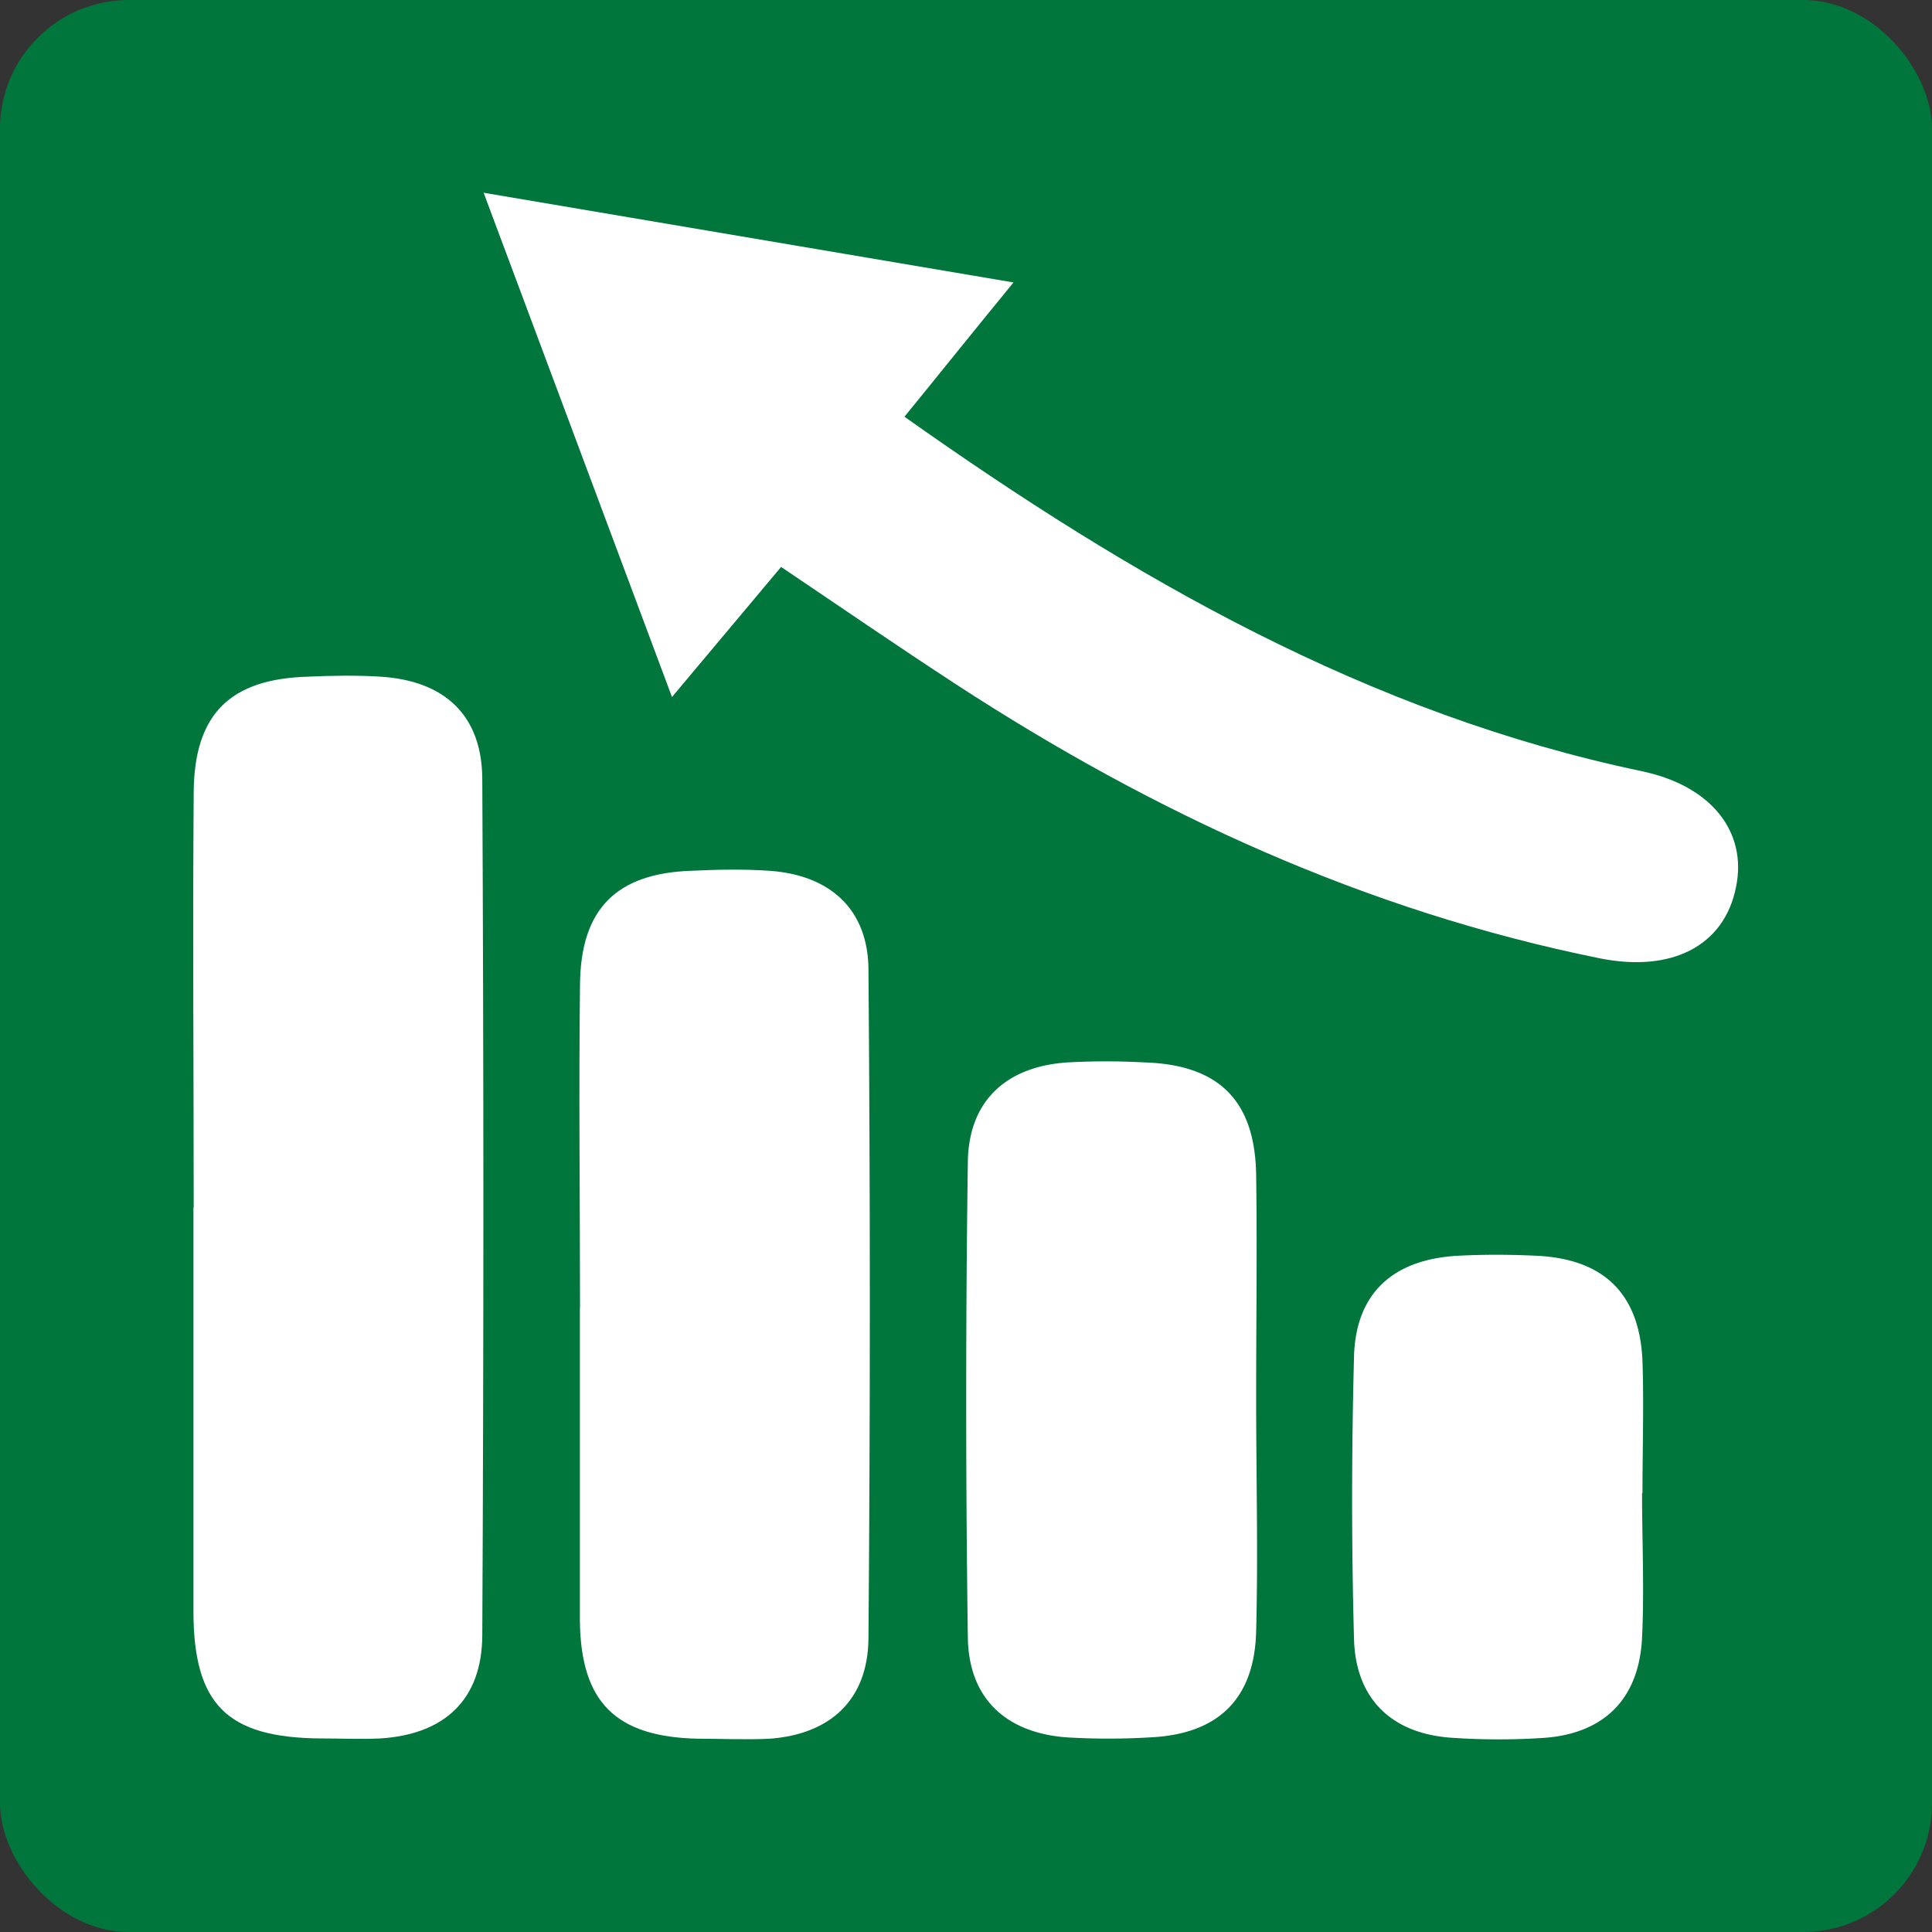
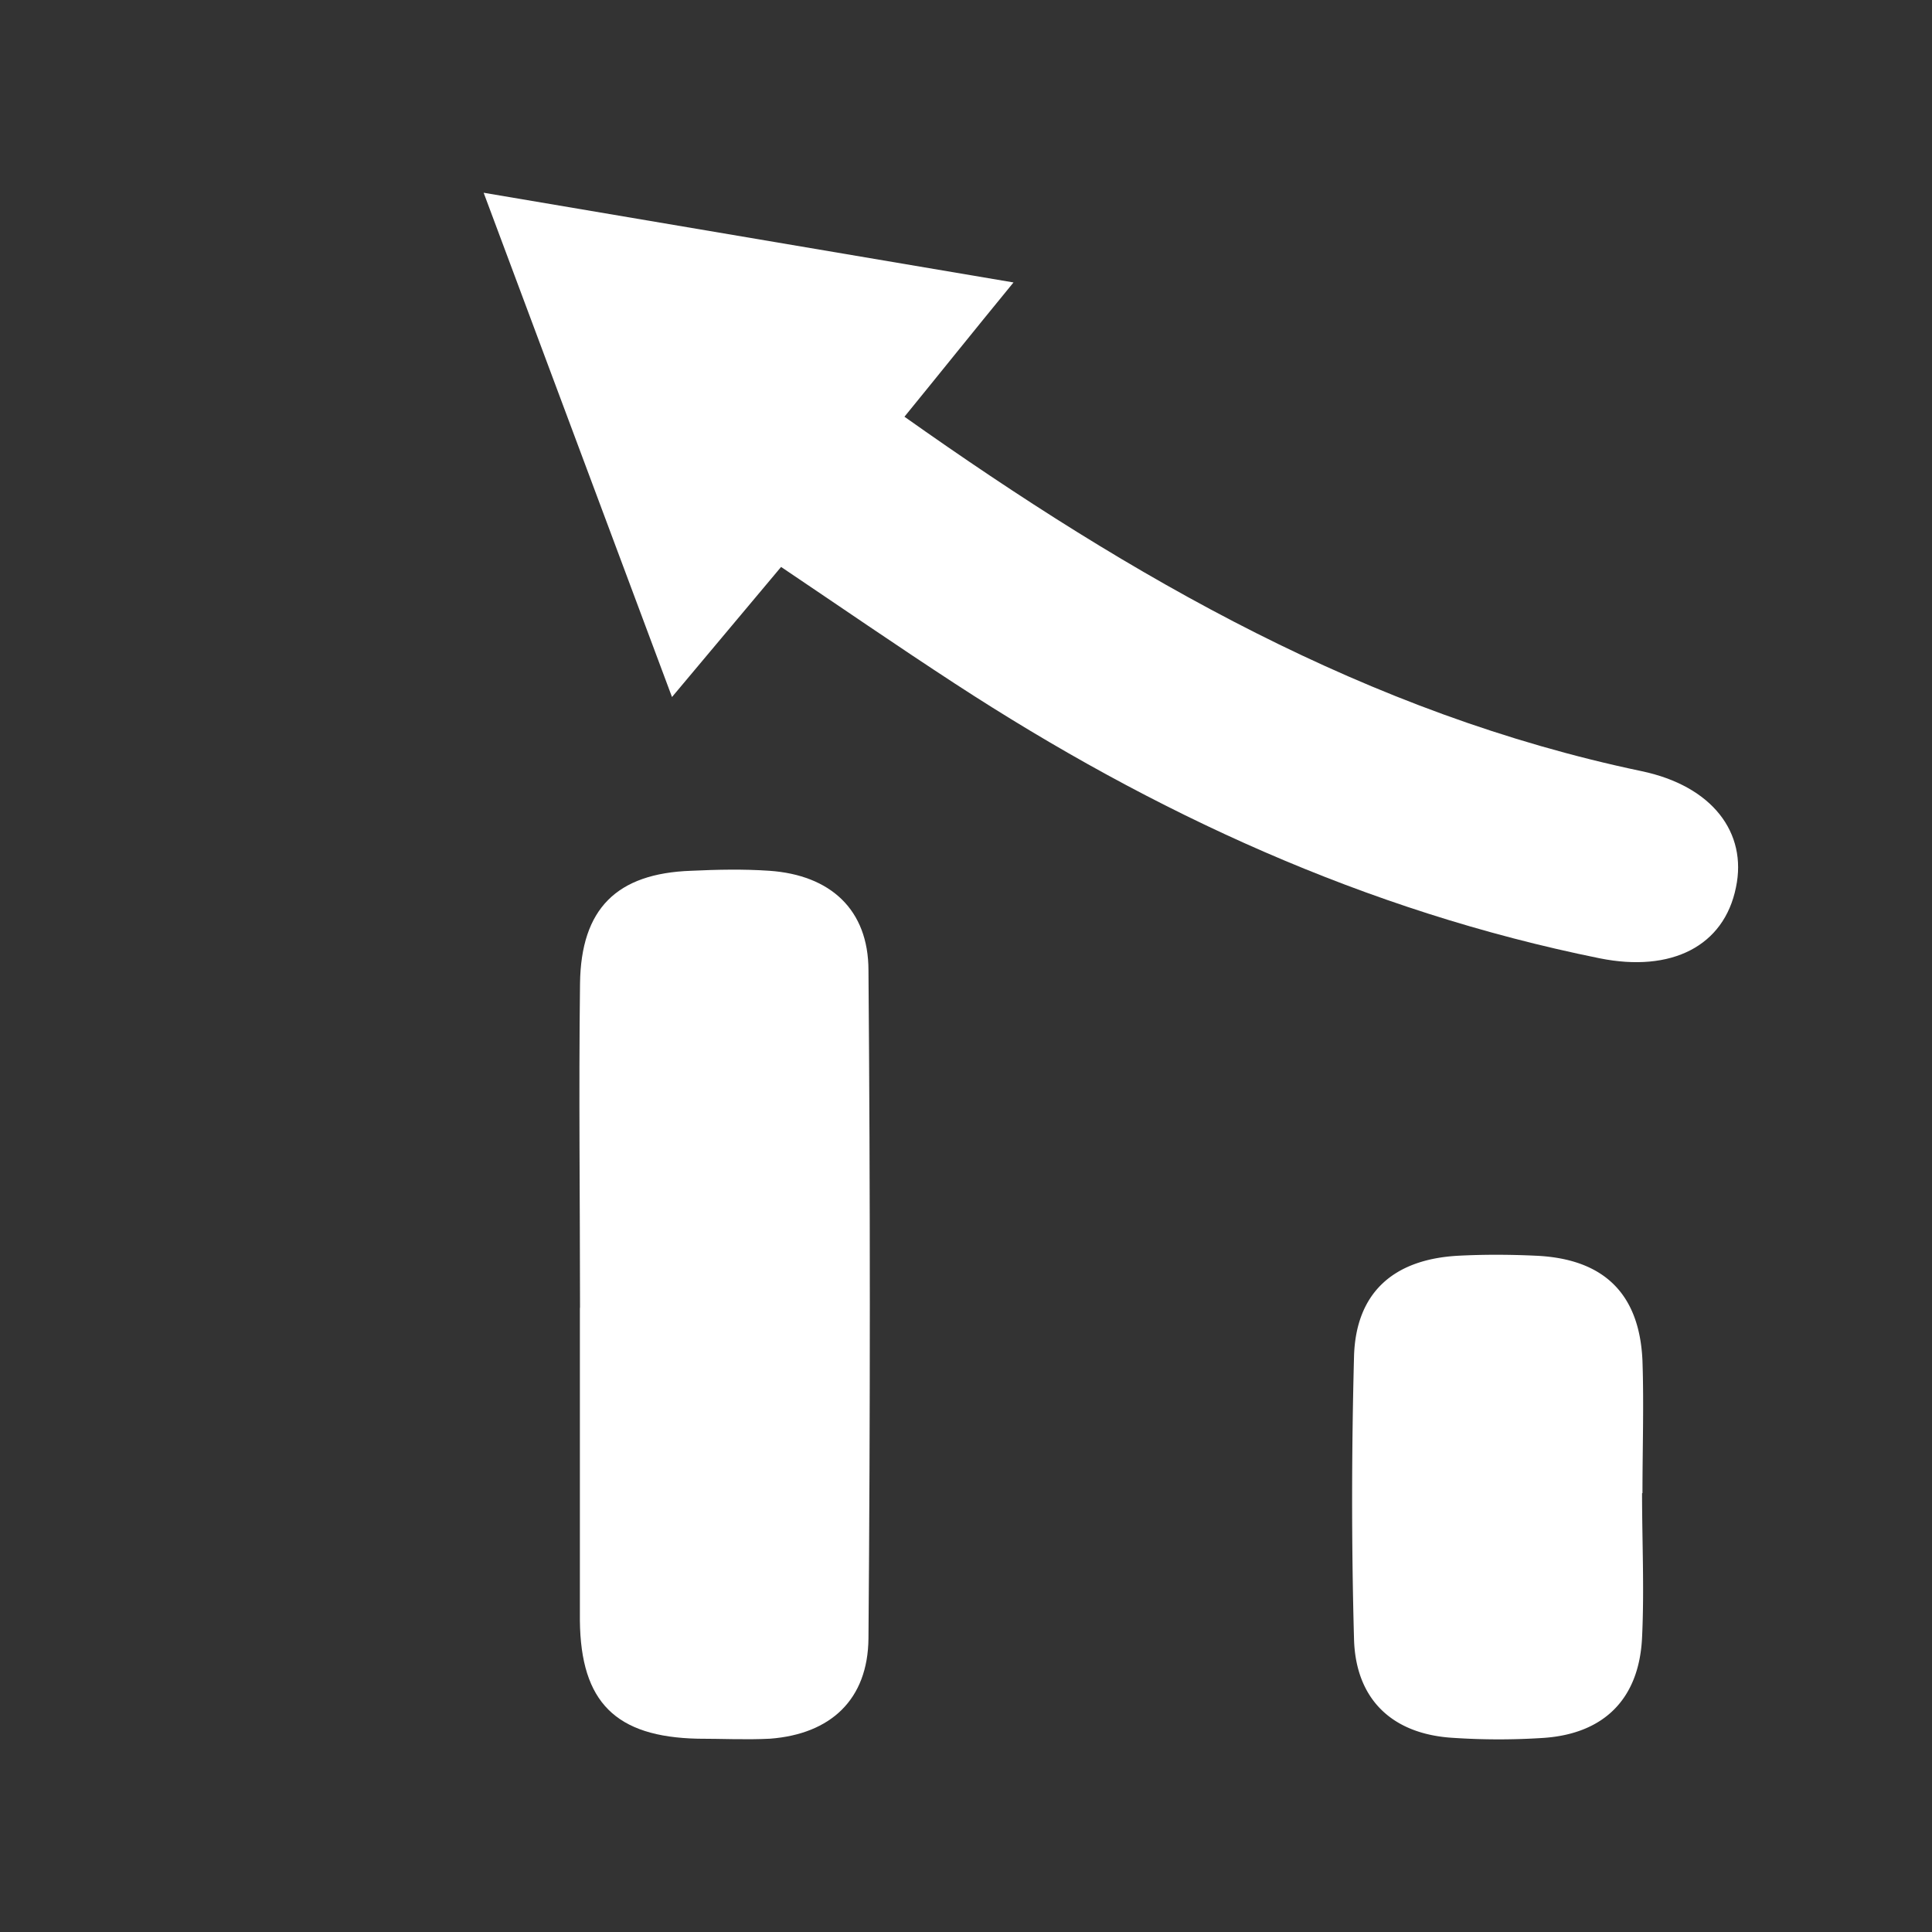
<svg xmlns="http://www.w3.org/2000/svg" id="Ebene_1" data-name="Ebene 1" viewBox="0 0 141.73 141.73">
  <rect x="0" y="0" width="141.73" height="141.73" fill="#333333" stroke="none" />
  <defs>
    <style>.cls-1{fill:none;}.cls-2{clip-path:url(#clip-path);}.cls-3{fill:#00763c;}.cls-4{fill:#fff;}</style>
    <clipPath id="clip-path" transform="translate(0 0)">
      <rect class="cls-1" width="141.73" height="141.73" />
    </clipPath>
  </defs>
  <g class="cls-2">
-     <rect class="cls-3" width="141.73" height="141.73" rx="9.45" />
    <path class="cls-4" d="M49.3,51.13l8-9.54c4.28,2.88,8.49,5.78,12.77,8.57,14.57,9.5,30.13,16.67,47.28,20.14,5.27,1.06,9.13-.89,10-5.21.84-4-1.73-7.43-6.93-8.52-20.06-4.21-37.32-14.14-54.07-26,2.57-3.15,5-6.19,8-9.85L35.48,14.14l13.82,37" transform="translate(0 0)" />
-     <path class="cls-4" d="M14.19,88.55c0,9.87,0,19.74,0,29.61,0,6.88,2.46,9.31,9.3,9.37,1.47,0,2.95.07,4.42,0,4.7-.3,7.45-2.84,7.47-7.57q.16-31.38,0-62.76c0-4.73-2.77-7.27-7.47-7.56-1.77-.11-3.54-.08-5.31,0-5.71.16-8.35,2.73-8.39,8.48-.08,10.16,0,20.33,0,30.49" transform="translate(0 0)" />
    <path class="cls-4" d="M42.54,95.88c0,7.66,0,15.32,0,23,.06,6,2.63,8.54,8.65,8.67,1.76,0,3.54.09,5.3,0,4.45-.34,7.18-2.87,7.22-7.36q.2-24.51,0-49c0-4.47-2.8-7-7.27-7.31-1.9-.13-3.83-.09-5.74,0-5.45.19-8.08,2.77-8.15,8.27-.1,8,0,15.9,0,23.85" transform="translate(0 0)" />
-     <path class="cls-4" d="M92.15,102.53c0-5.45.08-10.89,0-16.34S89.42,78.12,84,77.94a52.14,52.14,0,0,0-5.73,0c-4.47.31-7.21,2.83-7.27,7.3q-.24,17.43,0,34.87c.06,4.48,2.78,7,7.23,7.34a51,51,0,0,0,6.18,0c4.95-.24,7.61-2.81,7.74-7.76.15-5.74,0-11.48,0-17.22" transform="translate(0 0)" />
    <path class="cls-4" d="M120.49,109.53c0-3.23.11-6.47,0-9.7-.21-4.92-2.83-7.48-7.79-7.71-1.91-.09-3.83-.1-5.73,0-4.77.26-7.51,2.73-7.64,7.39-.18,6.91-.19,13.83,0,20.73.12,4.45,2.83,7,7.31,7.25a50.28,50.28,0,0,0,6.61,0c4.43-.31,7-2.87,7.21-7.36.17-3.52,0-7.06,0-10.59" transform="translate(0 0)" />
  </g>
</svg>